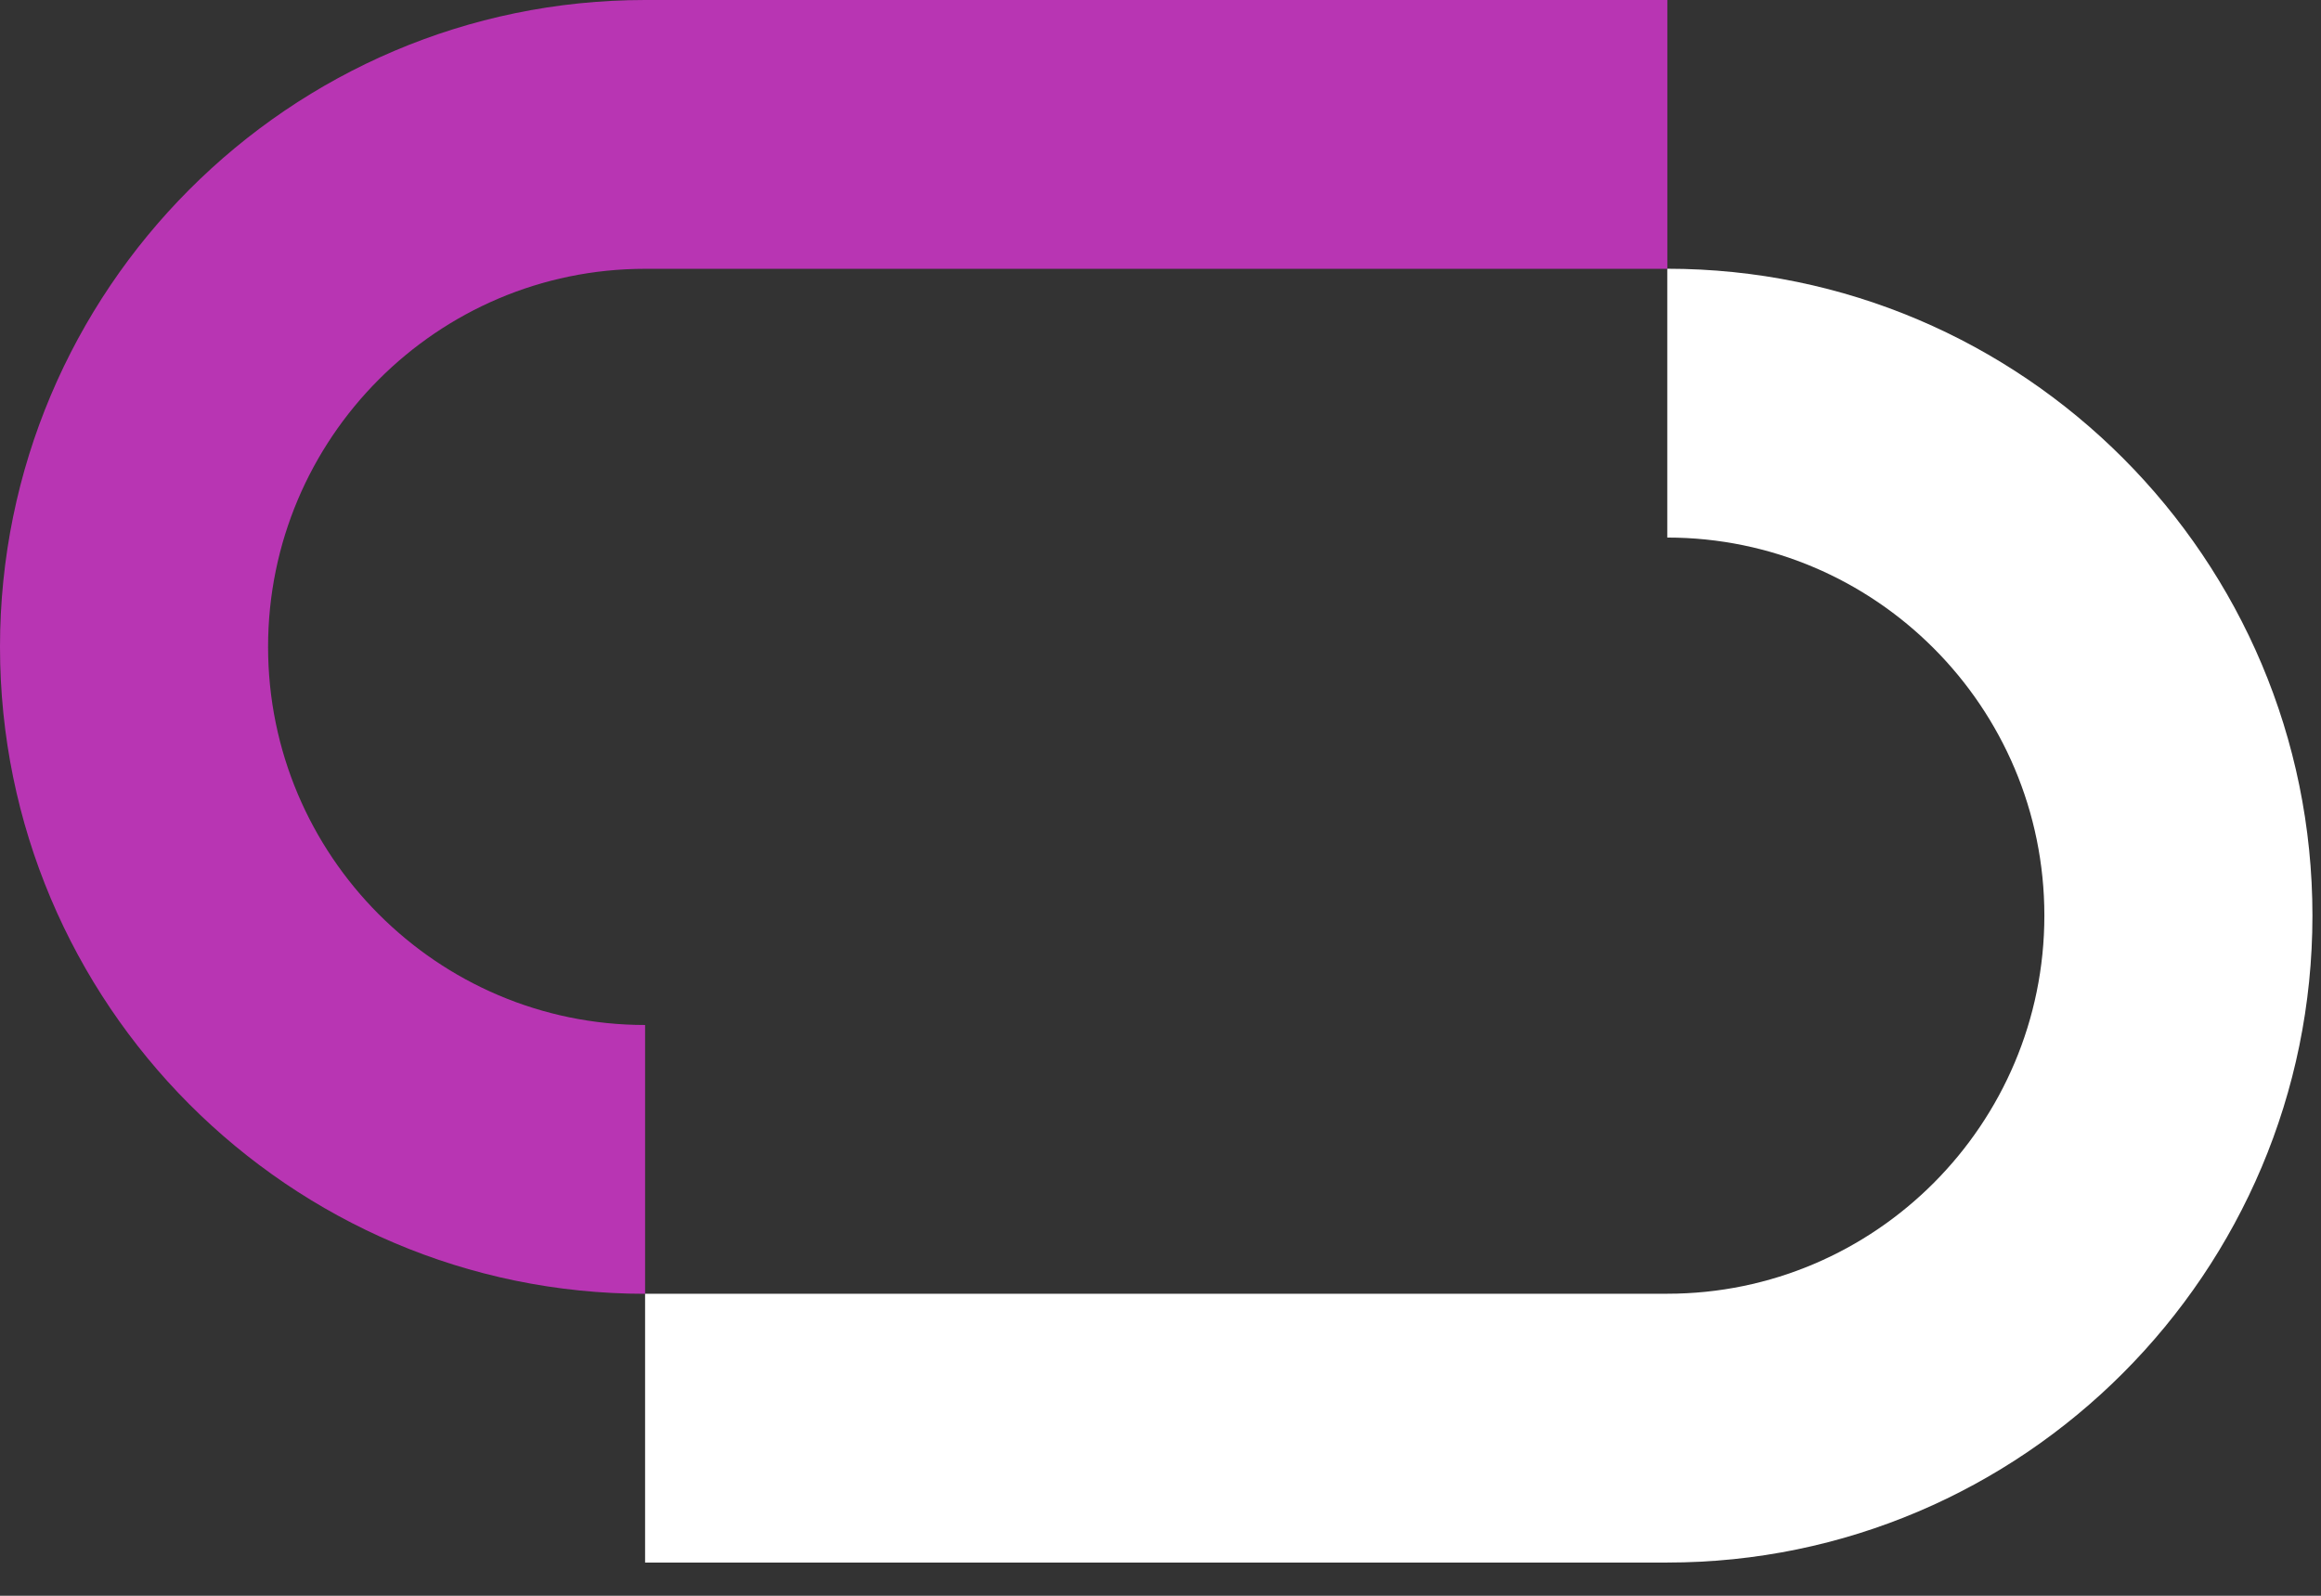
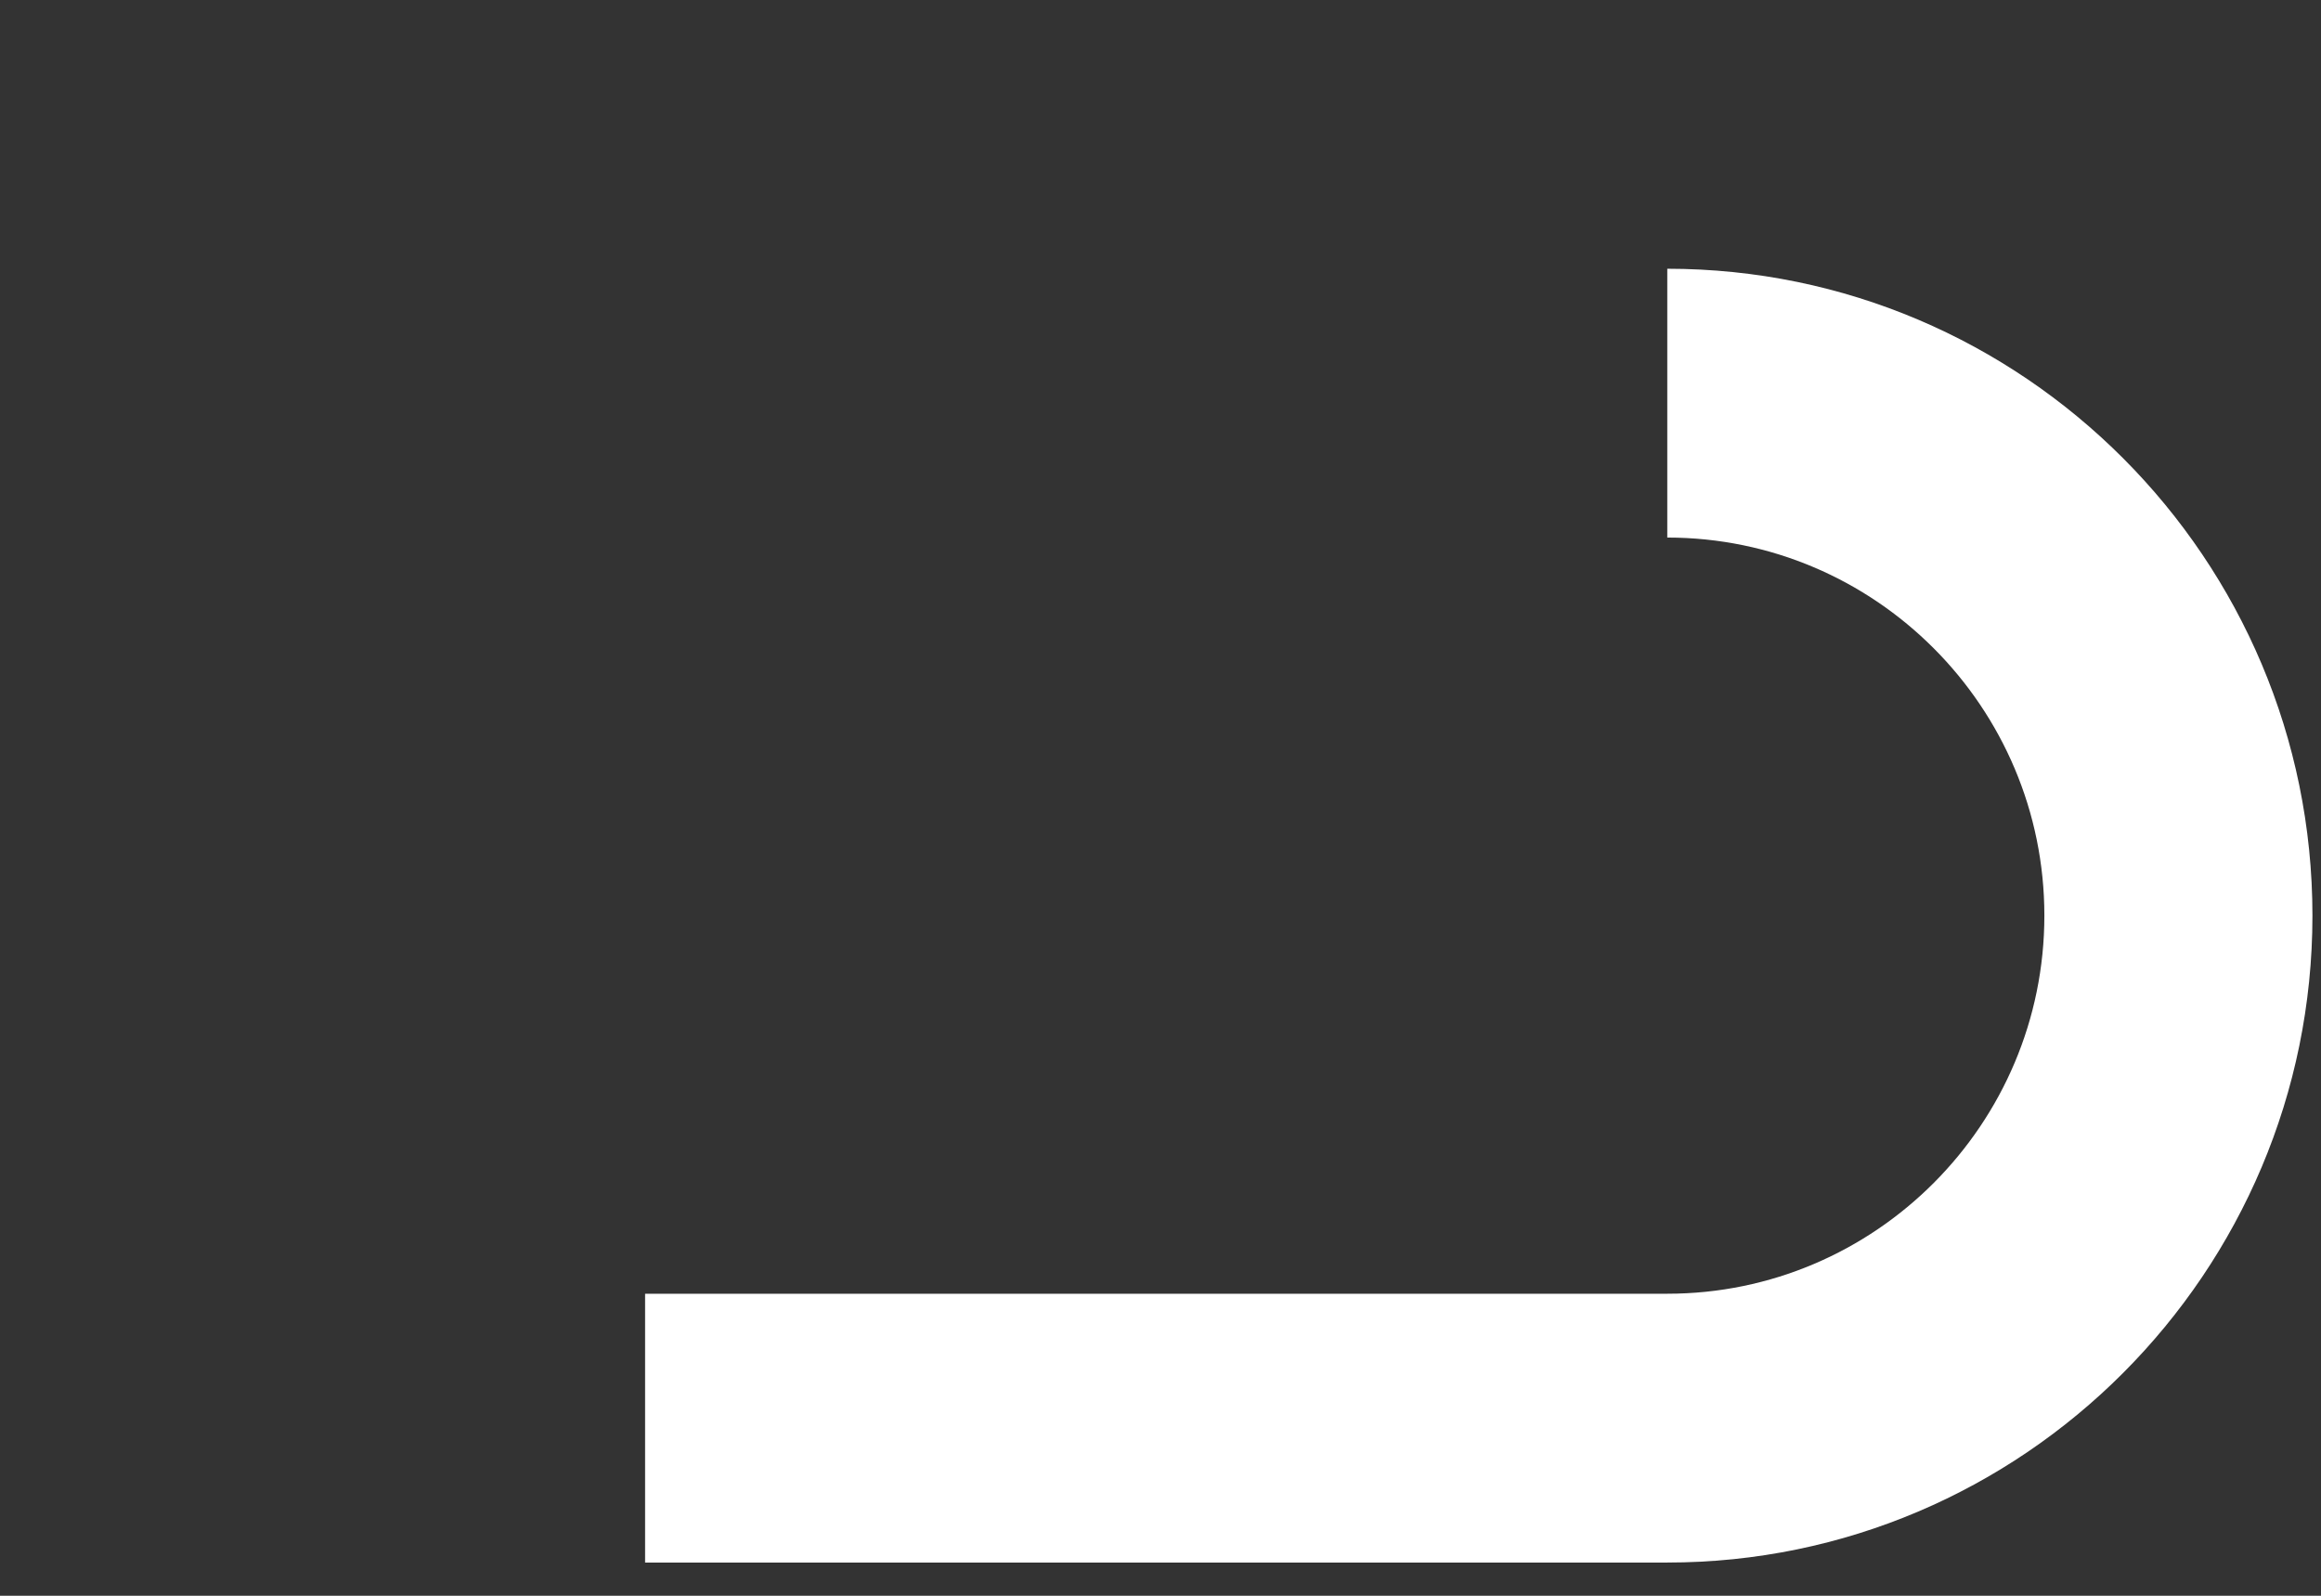
<svg xmlns="http://www.w3.org/2000/svg" width="32" height="22" viewBox="0 0 32 22" fill="none">
  <rect x="0" y="0" width="32" height="22" fill="#333333" stroke="none" />
-   <path d="M8.894 17.837C3.991 17.837 0 13.836 0 8.918C0 4.001 3.991 0 8.894 0H22.988V3.706H8.894C6.028 3.706 3.696 6.044 3.696 8.918C3.696 11.793 6.028 14.131 8.894 14.131V17.837Z" fill="#B835B3" />
  <path d="M22.987 21.542H8.894V17.836H22.987C25.854 17.836 28.186 15.498 28.186 12.623C28.186 9.748 25.854 7.411 22.987 7.411V3.705C27.892 3.705 31.882 7.705 31.882 12.623C31.882 17.541 27.89 21.542 22.987 21.542Z" fill="#fff" />
</svg>